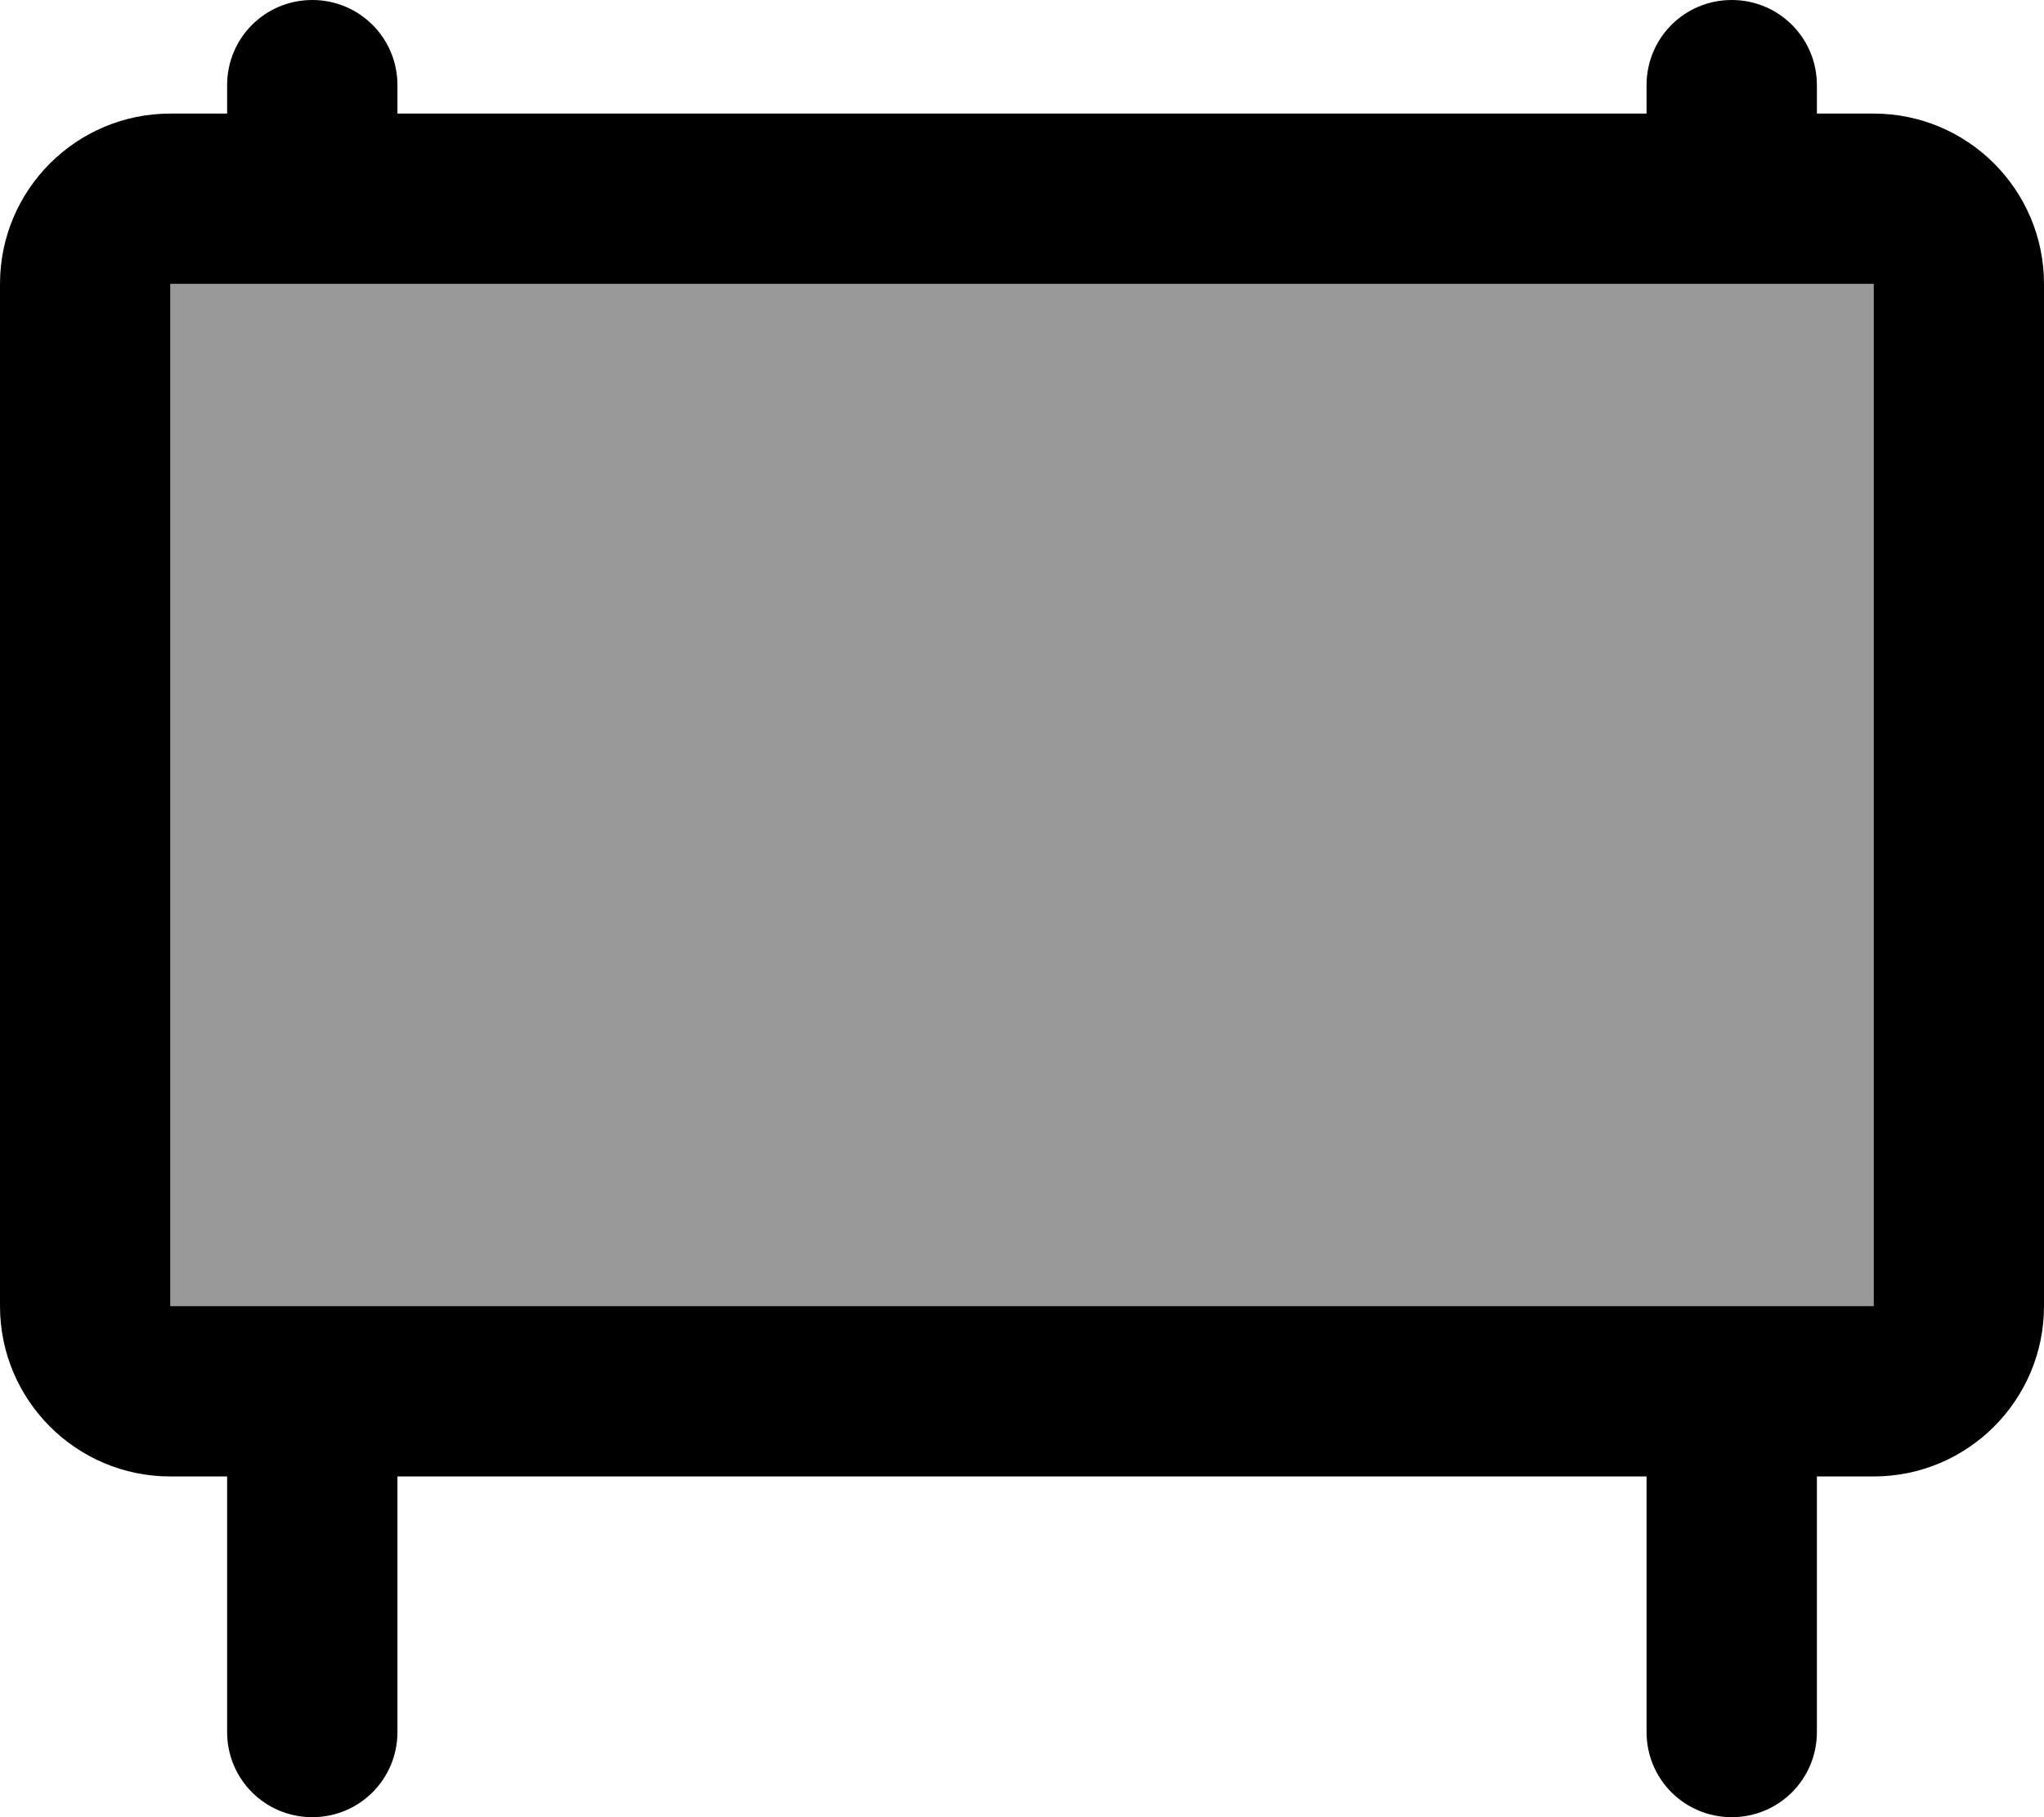
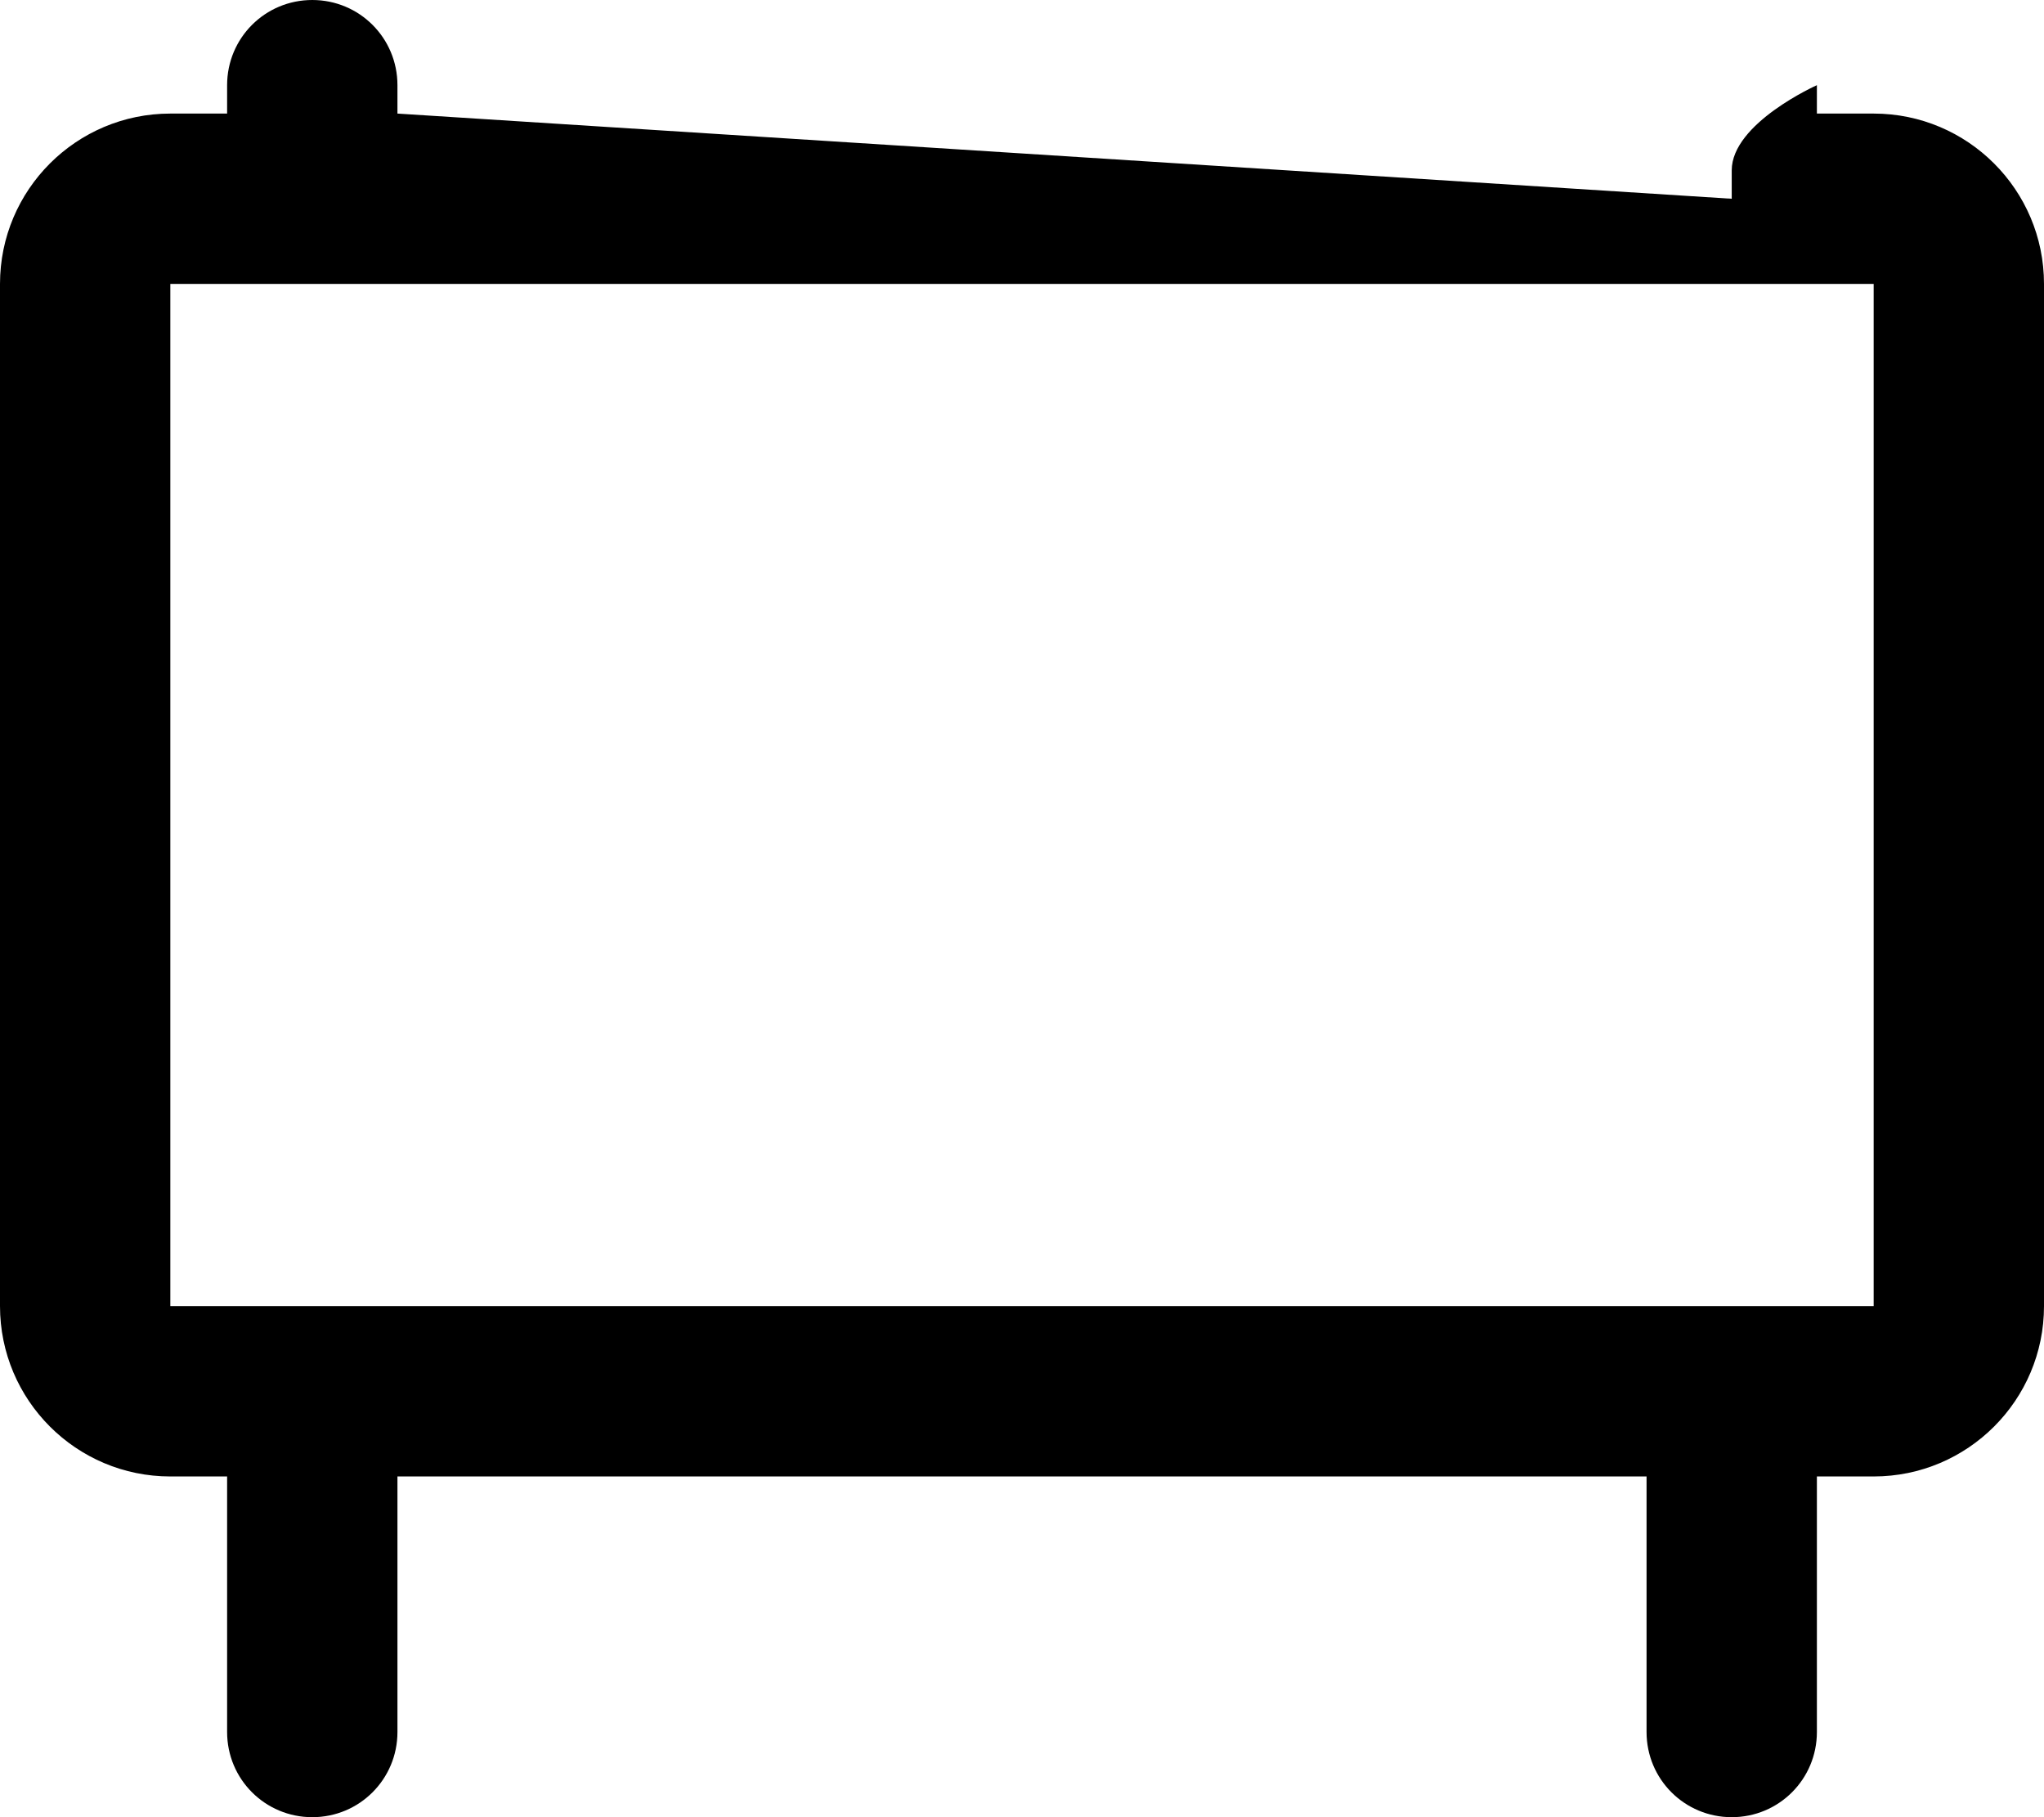
<svg xmlns="http://www.w3.org/2000/svg" viewBox="0 0 576 512">
  <defs>
    <style>.fa-secondary{opacity:.4}</style>
  </defs>
-   <path class="fa-secondary" d="M48 80l0 288 480 0 0-288L48 80z" />
-   <path class="fa-primary" d="M64 24l0 8L48 32C21.5 32 0 53.5 0 80L0 368c0 26.5 21.5 48 48 48l16 0 0 72c0 13.3 10.7 24 24 24s24-10.7 24-24l0-72 352 0 0 72c0 13.3 10.7 24 24 24s24-10.7 24-24l0-72 16 0c26.5 0 48-21.5 48-48l0-288c0-26.5-21.5-48-48-48l-16 0 0-8c0-13.3-10.7-24-24-24s-24 10.7-24 24l0 8L112 32l0-8c0-13.3-10.7-24-24-24S64 10.7 64 24zM528 80l0 288L48 368 48 80l480 0z" />
+   <path class="fa-primary" d="M64 24l0 8L48 32C21.5 32 0 53.5 0 80L0 368c0 26.5 21.5 48 48 48l16 0 0 72c0 13.3 10.7 24 24 24s24-10.7 24-24l0-72 352 0 0 72c0 13.3 10.7 24 24 24s24-10.7 24-24l0-72 16 0c26.5 0 48-21.5 48-48l0-288c0-26.5-21.5-48-48-48l-16 0 0-8s-24 10.7-24 24l0 8L112 32l0-8c0-13.3-10.7-24-24-24S64 10.7 64 24zM528 80l0 288L48 368 48 80l480 0z" />
</svg>